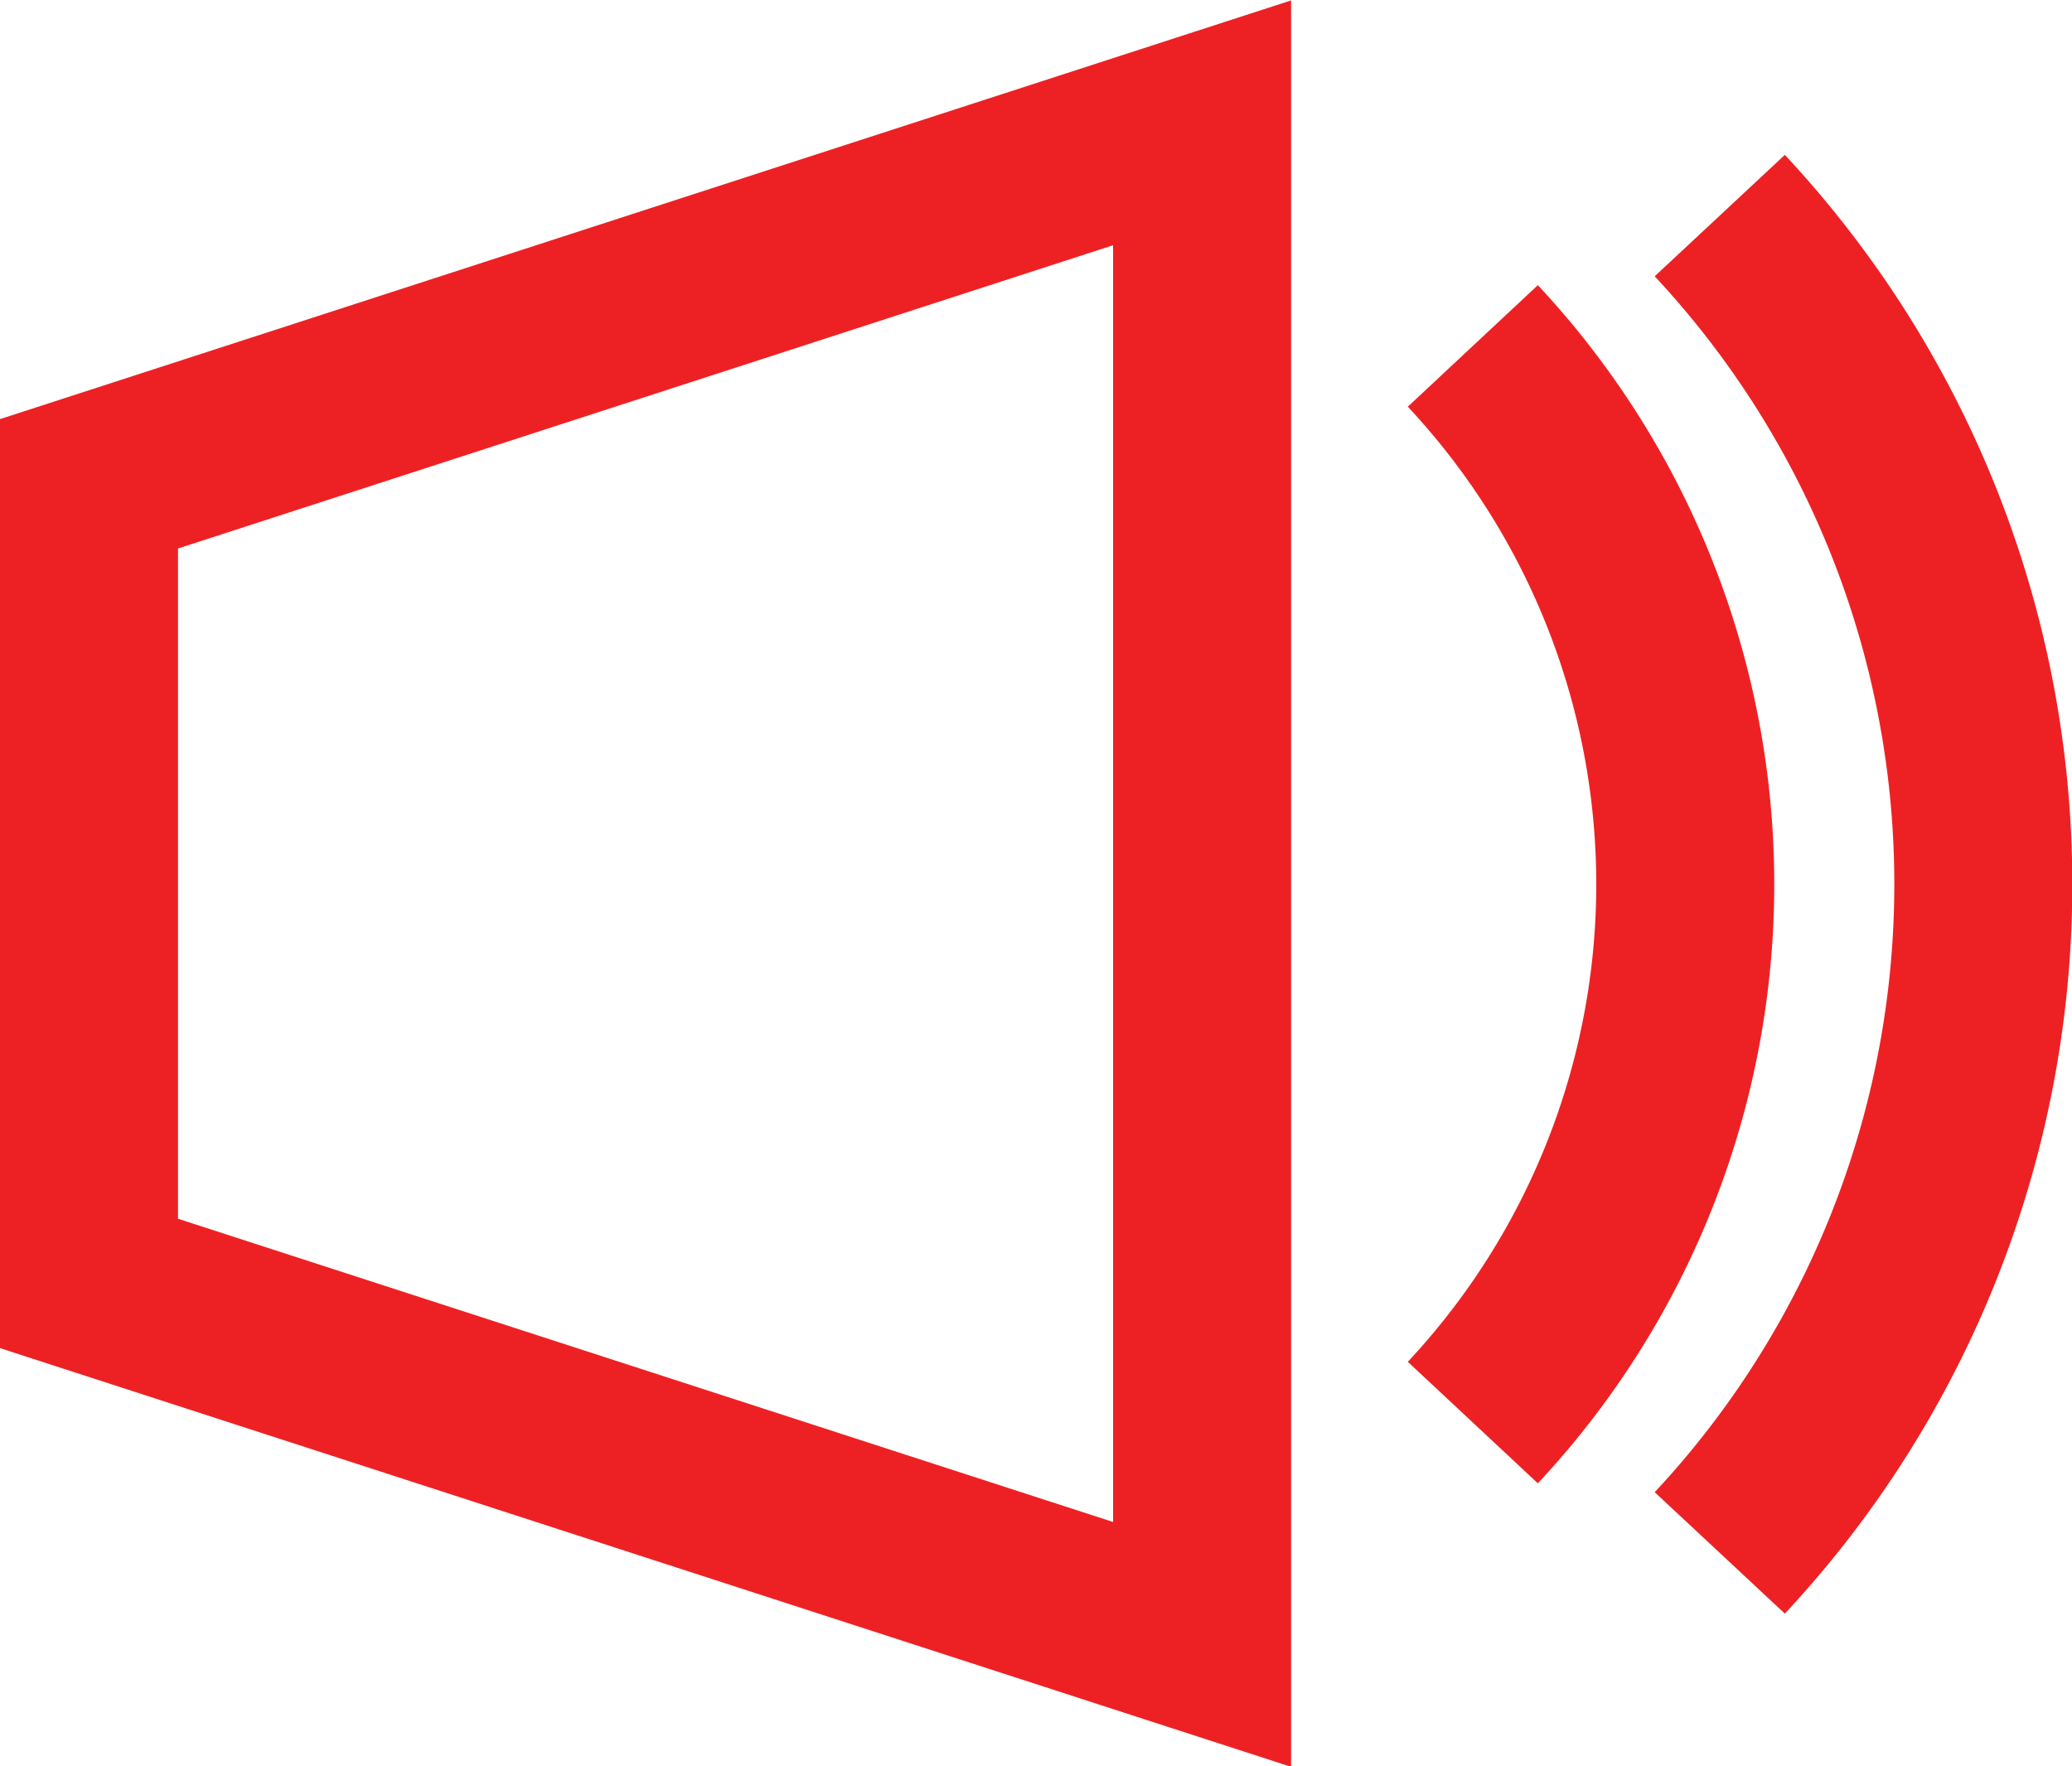
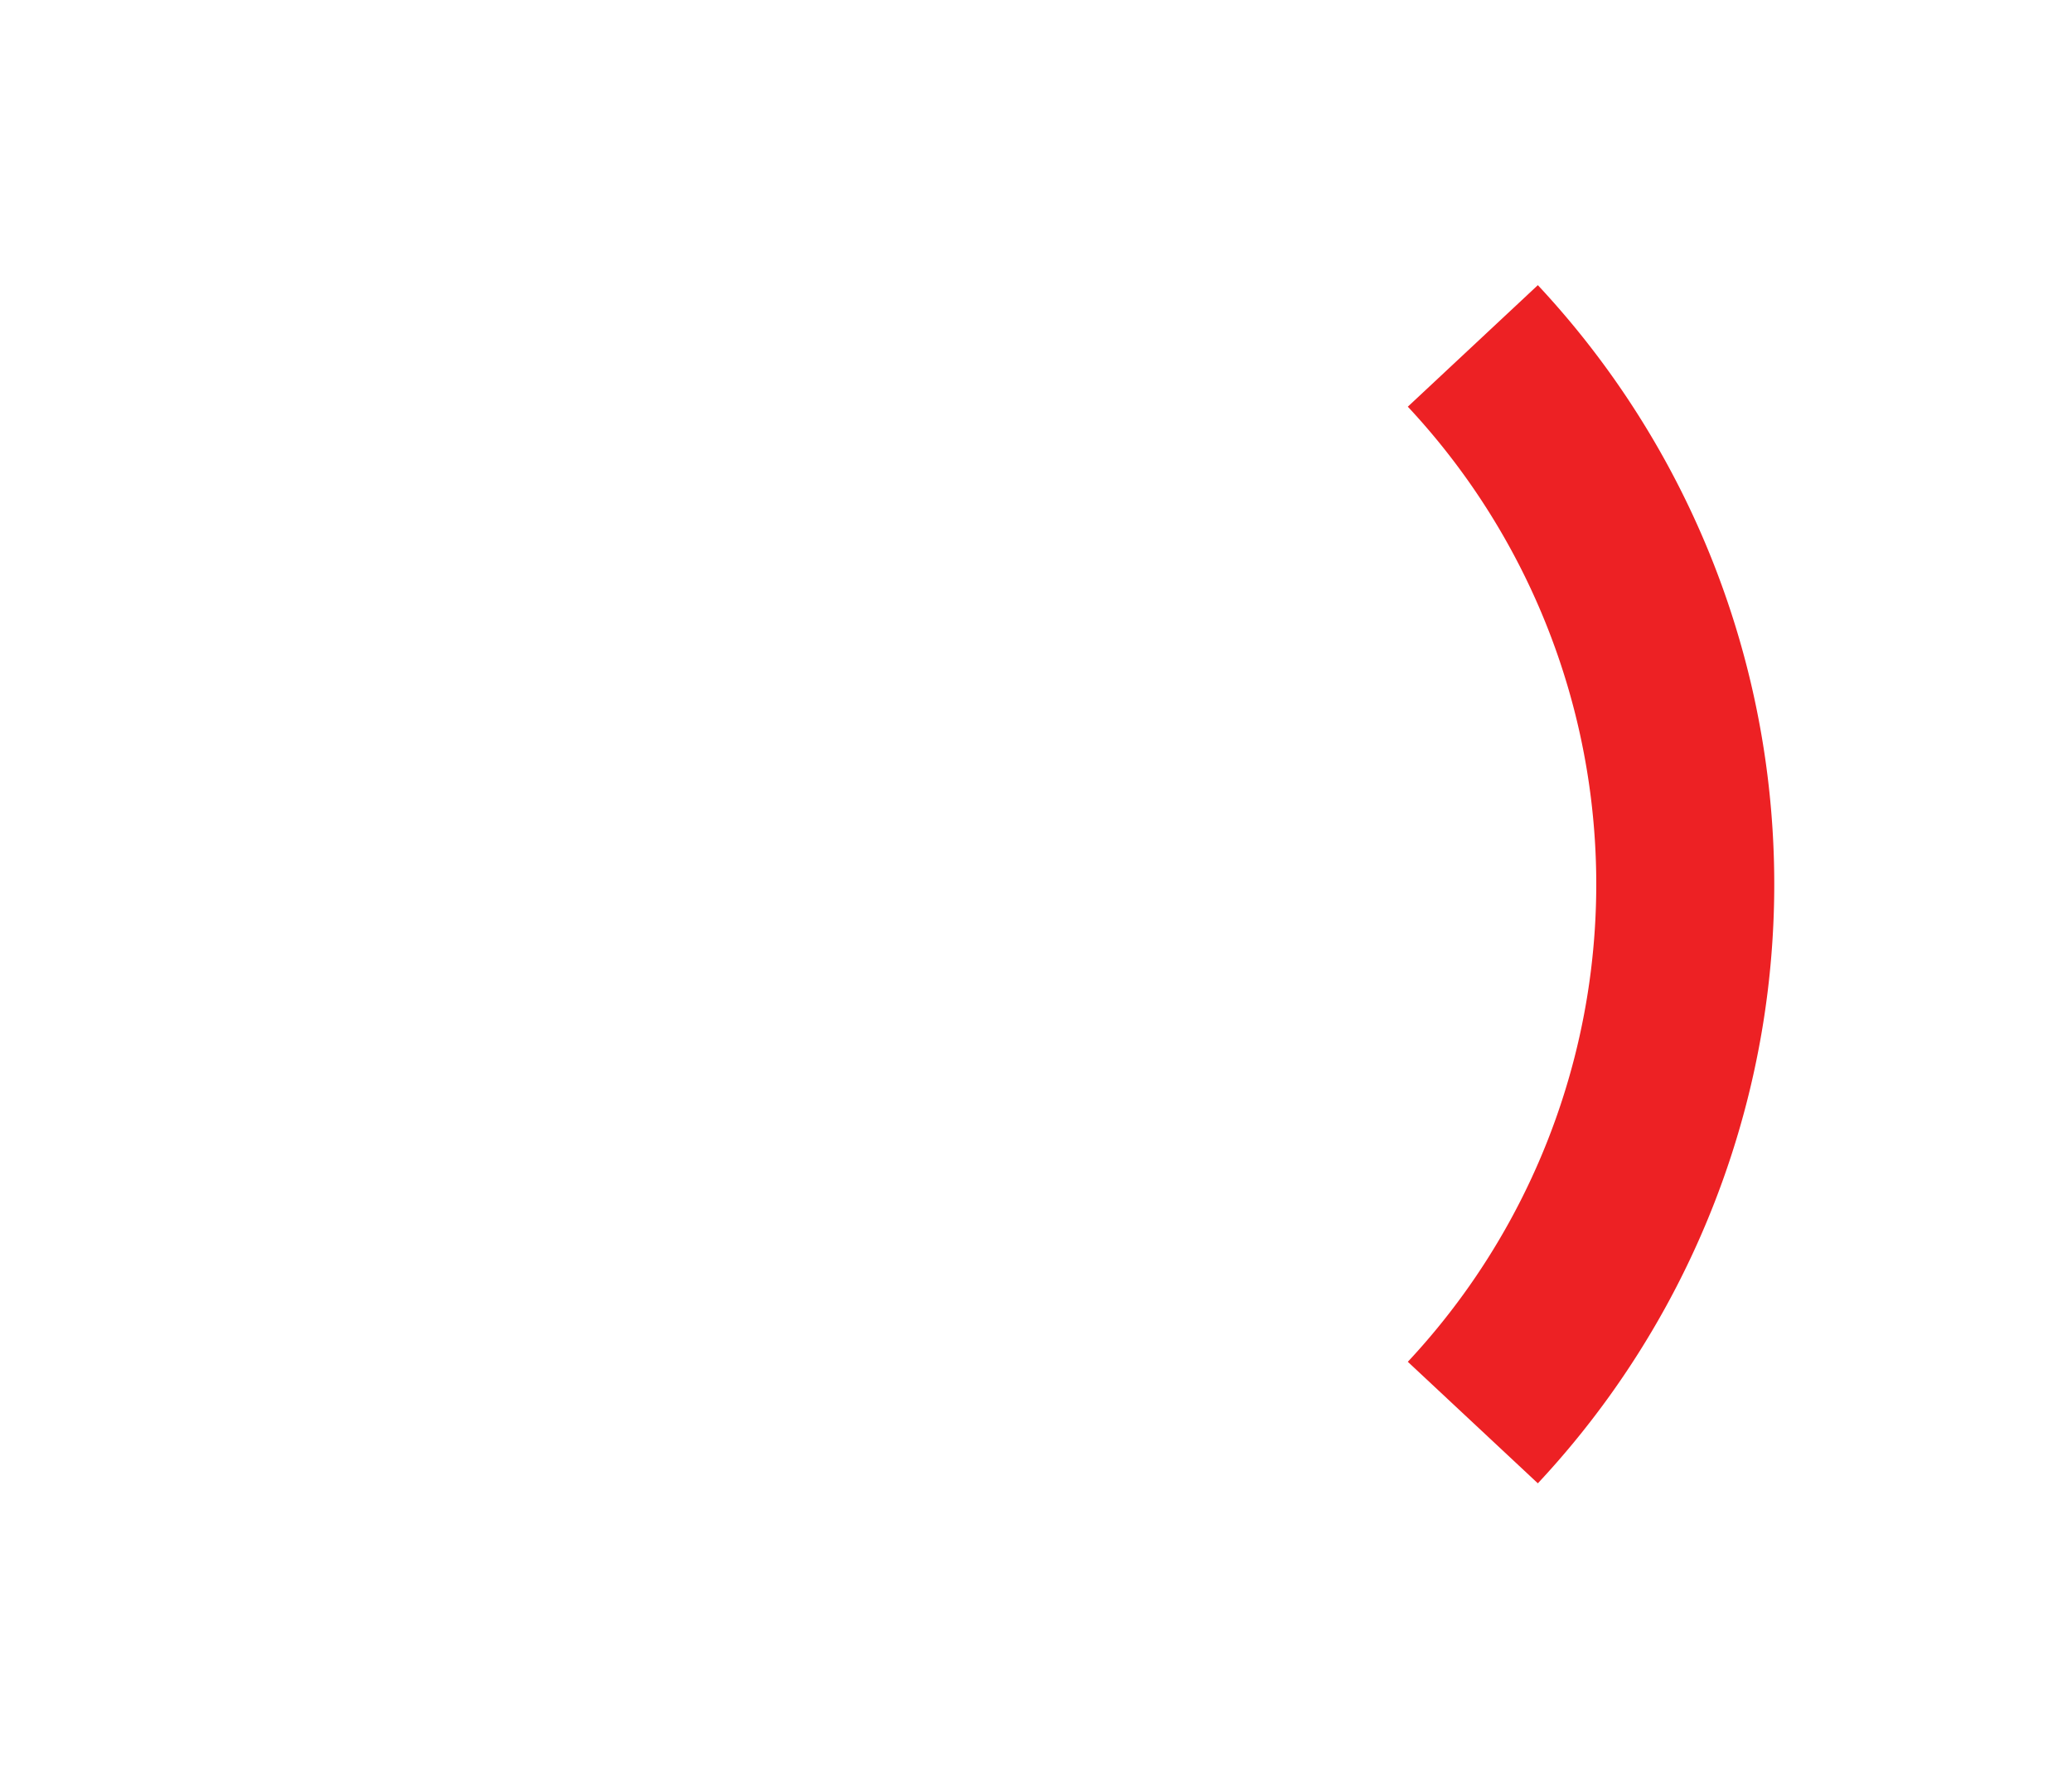
<svg xmlns="http://www.w3.org/2000/svg" viewBox="0 0 16.53 14.09">
  <defs>
    <style>.cls-1{fill:none;stroke:#ed2124;stroke-miterlimit:10;stroke-width:1.42px;}</style>
  </defs>
  <title>Asset 1</title>
  <g id="Layer_2" data-name="Layer 2">
    <g id="Layer_1-2" data-name="Layer 1">
      <g id="Layer_2-2" data-name="Layer 2">
        <g id="Layer_1-2-2" data-name="Layer 1-2">
-           <polygon class="cls-1" points="0.71 3.86 9.59 0.98 9.59 13.12 0.71 10.24 0.71 3.86" />
-           <path class="cls-1" d="M13.72,12.39a7.82,7.82,0,0,0,0-10.67" />
          <path class="cls-1" d="M11.75,11.35a6.29,6.29,0,0,0,0-8.59" />
        </g>
      </g>
    </g>
  </g>
</svg>